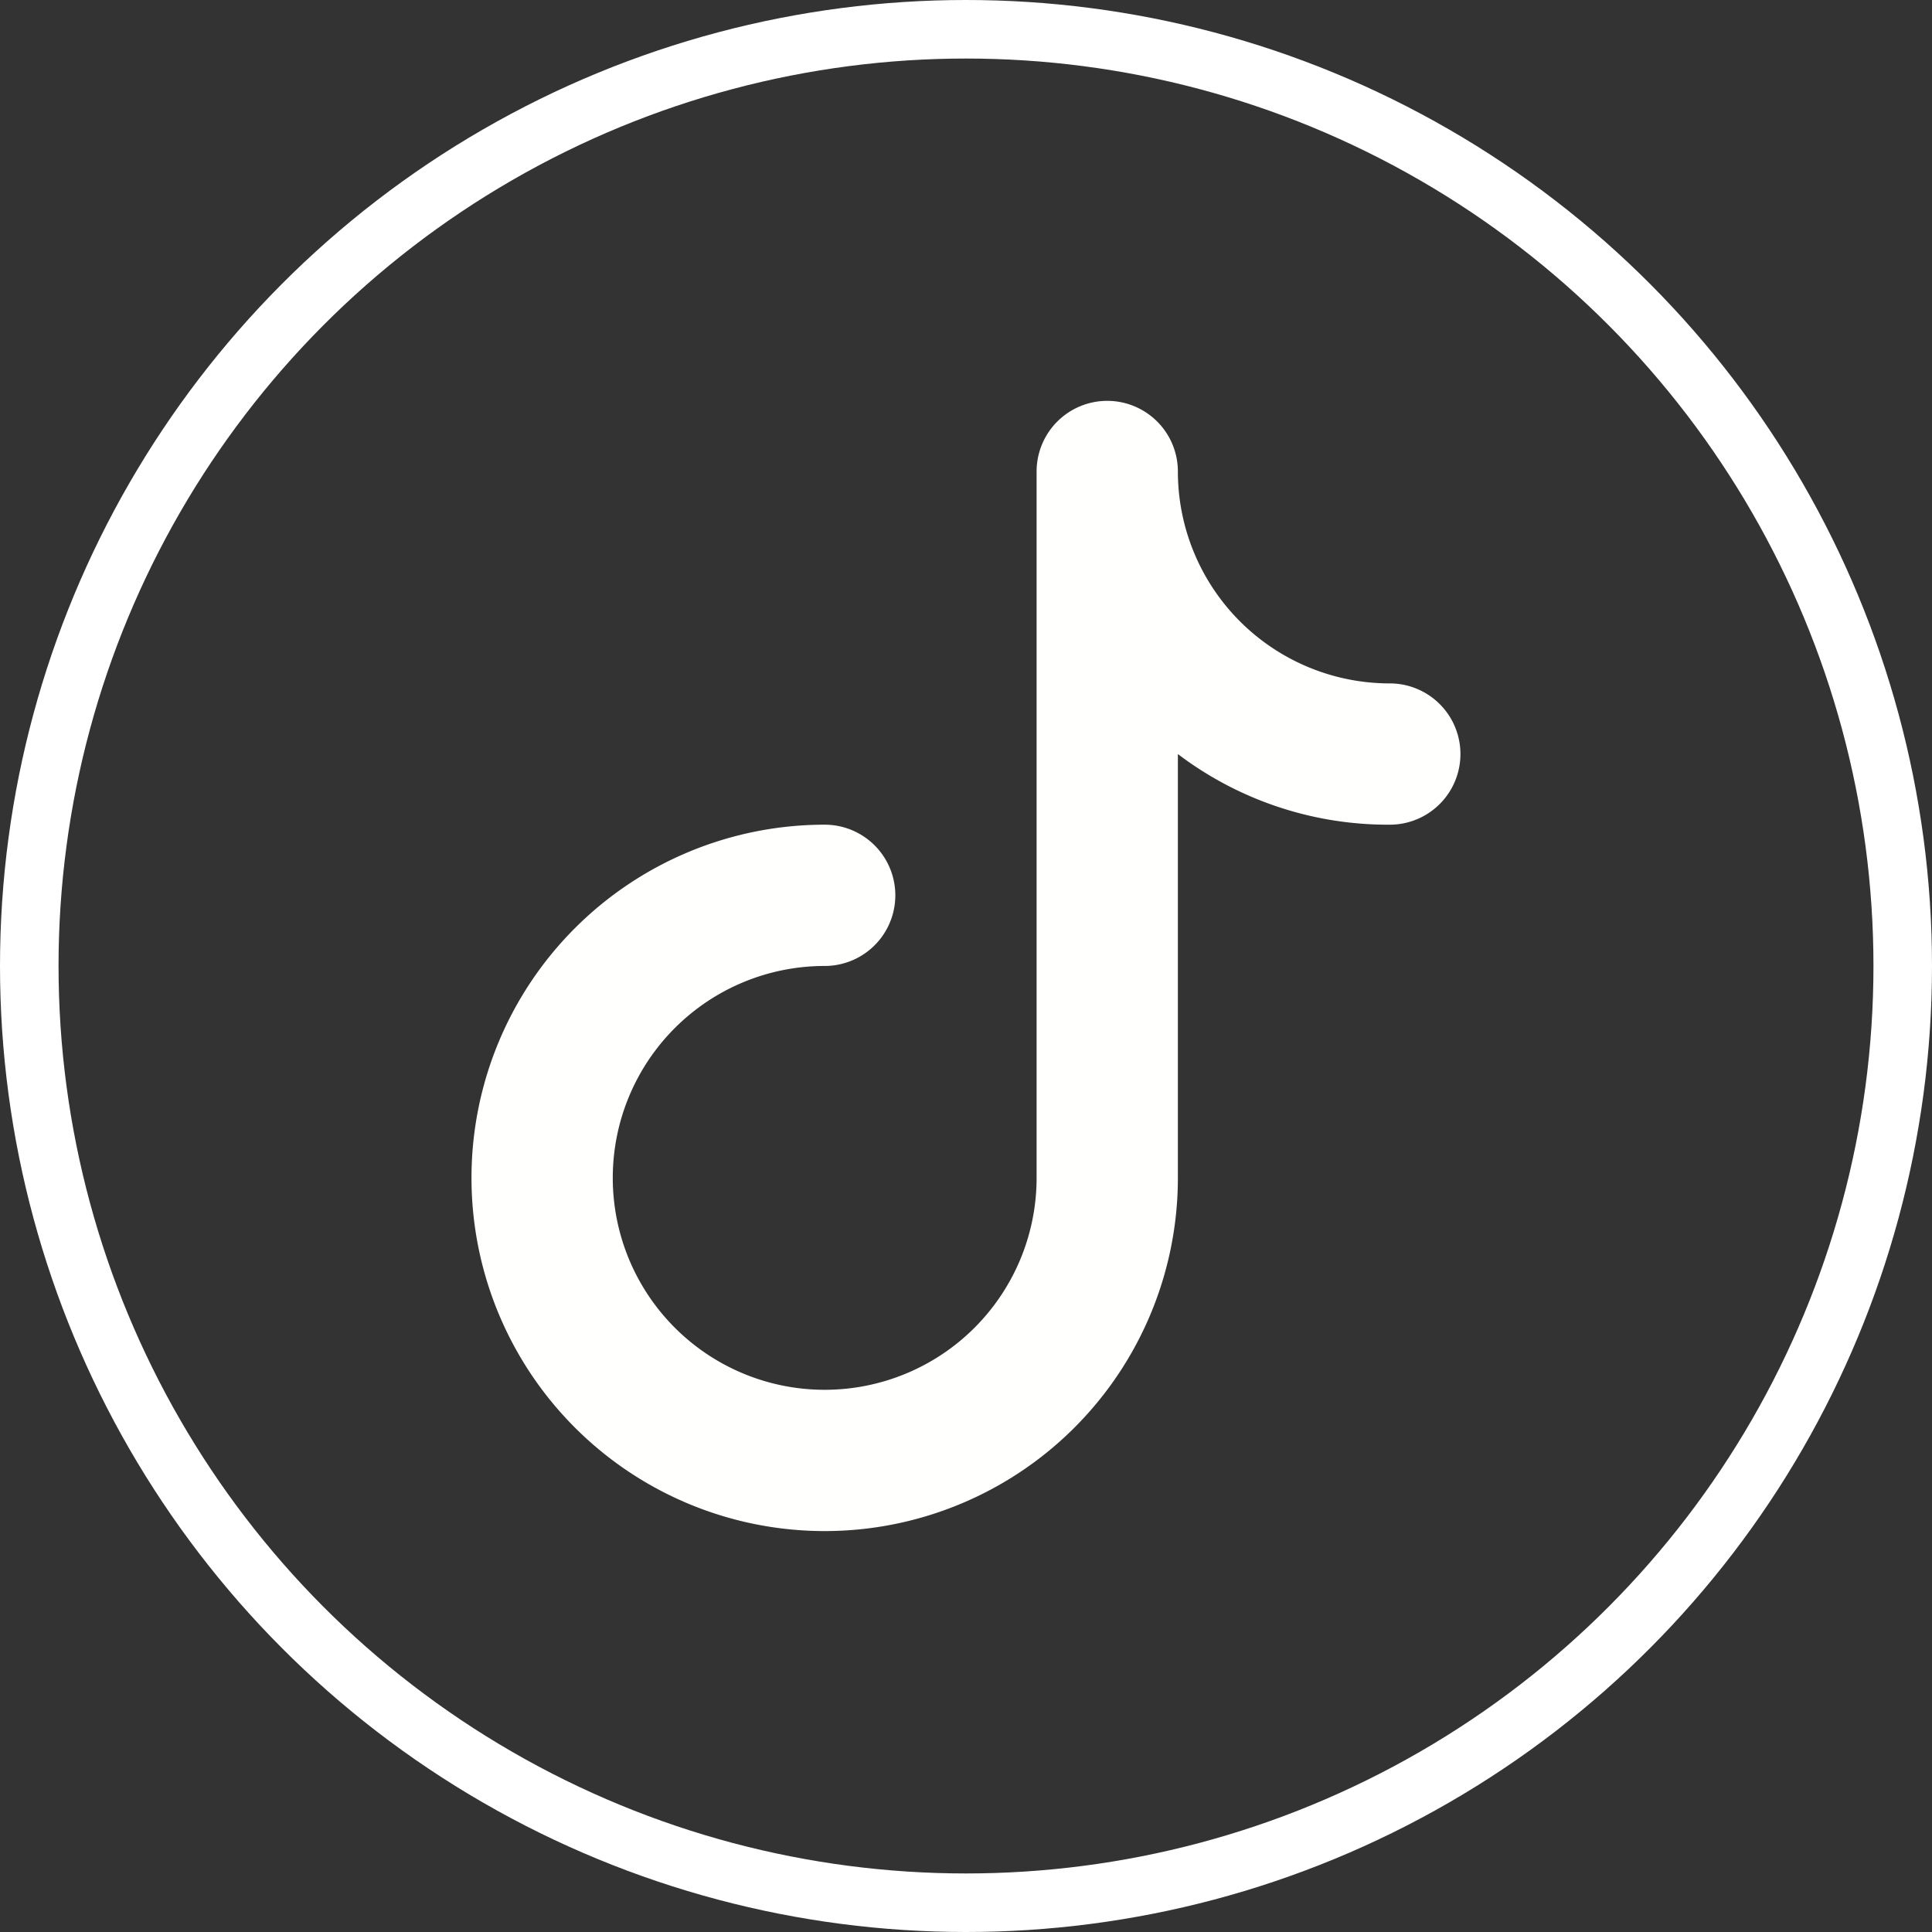
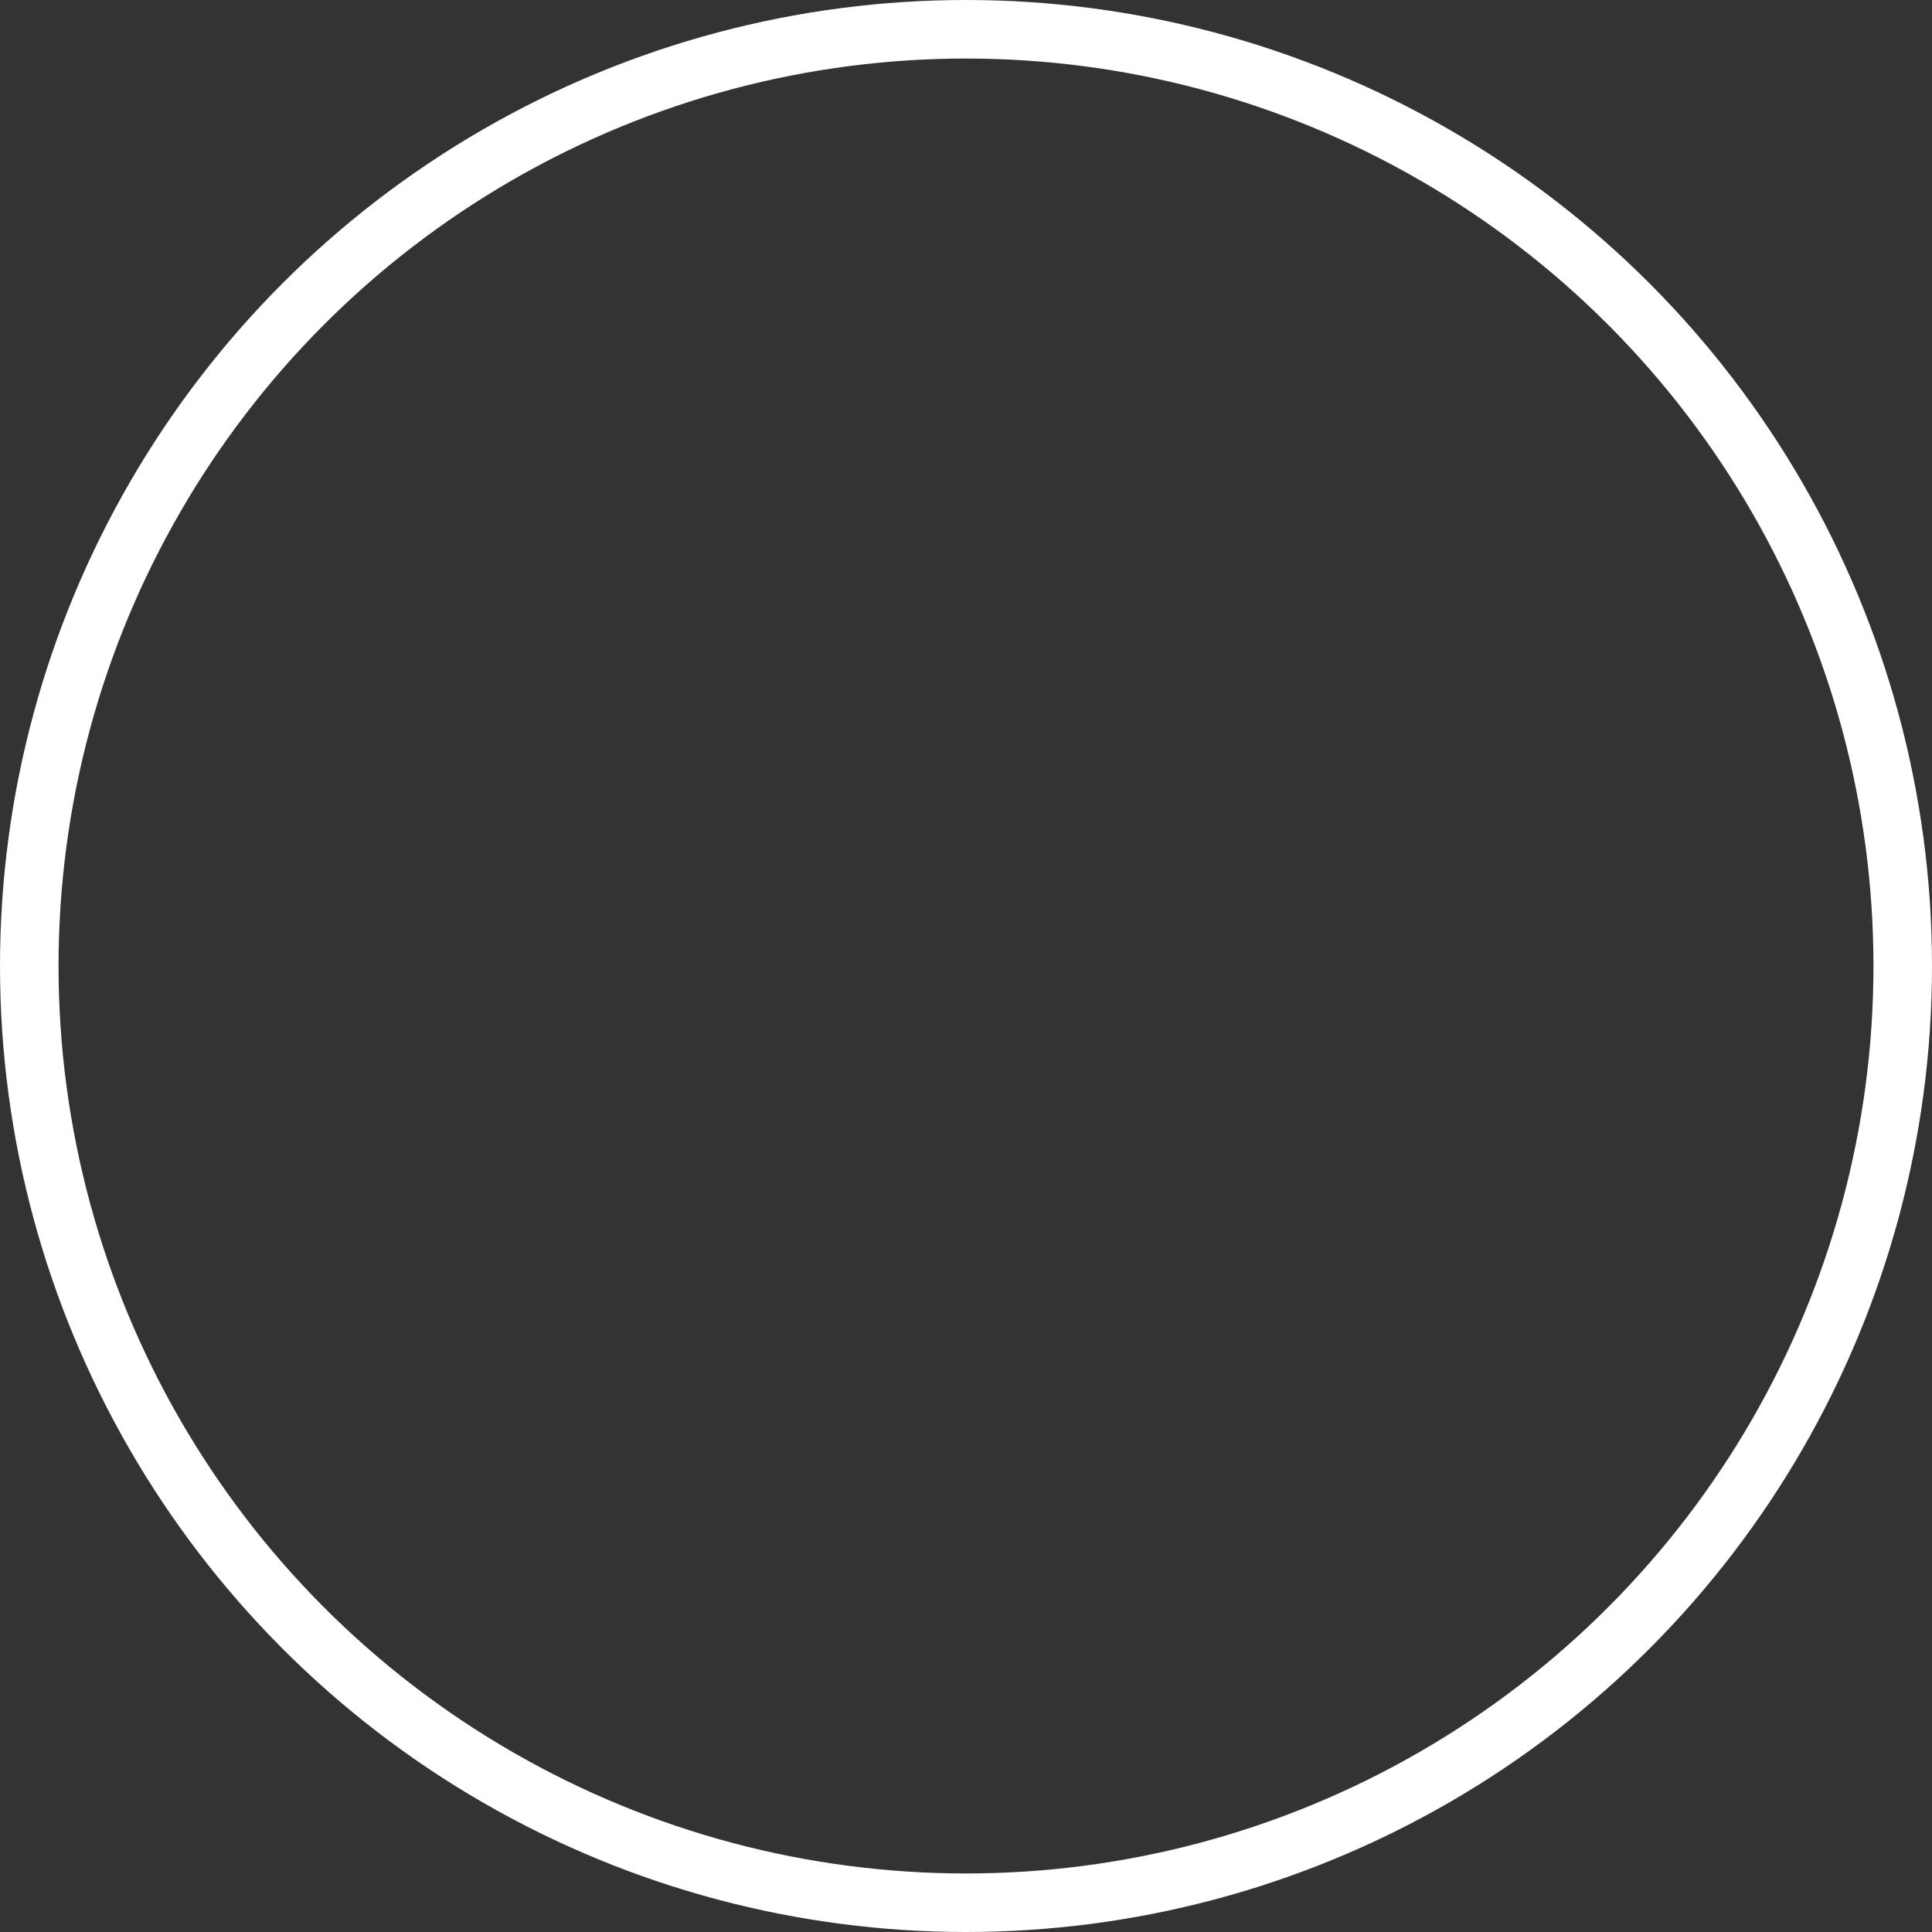
<svg xmlns="http://www.w3.org/2000/svg" xmlns:ns1="http://sodipodi.sourceforge.net/DTD/sodipodi-0.dtd" xmlns:ns2="http://www.inkscape.org/namespaces/inkscape" version="1.1" id="svg2" width="160" height="160" viewBox="0 0 160 160" ns1:docname="tiktok.svg" ns2:version="1.0.1 (3bc2e813f5, 2020-09-07)">
  <rect x="0" y="0" width="160" height="160" fill="#333333" stroke="none" />
  <defs id="defs6" />
  <ns1:namedview pagecolor="#000000" bordercolor="#666666" borderopacity="1" objecttolerance="10" gridtolerance="10" guidetolerance="10" ns2:pageopacity="1" ns2:pageshadow="2" ns2:window-width="1317" ns2:window-height="1080" id="namedview4" showgrid="false" ns2:pagecheckerboard="false" ns2:zoom="0.6640625" ns2:cx="-62.215611" ns2:cy="301.39085" ns2:window-x="1594" ns2:window-y="562" ns2:window-maximized="0" ns2:current-layer="g10" ns2:document-rotation="0" />
  <g ns2:groupmode="layer" ns2:label="Image" id="g10">
    <ellipse style="fill:none;fill-opacity:1;stroke:#ffffff;stroke-width:4.848;stroke-linecap:round;stroke-linejoin:round;stroke-miterlimit:4;stroke-dasharray:none;stroke-opacity:1;paint-order:stroke markers fill" id="path846" cx="80" cy="80" rx="77.576" ry="77.576" />
    <g data-name="Layer 15" id="Layer_15" transform="matrix(5.85,0,0,5.85,-13.603,-13.603)" style="fill:#fffffd;fill-opacity:1">
-       <path d="M 22,12 A 3,3 0 0 1 19,9 1,1 0 0 0 17,9 v 10 a 3,3 0 1 1 -3,-3 1,1 0 0 0 0,-2 5,5 0 1 0 5,5 v -6 a 4.92,4.92 0 0 0 3,1 1,1 0 0 0 0,-2 z" id="path839" style="fill:#fffffd;fill-opacity:1" />
-     </g>
+       </g>
  </g>
</svg>